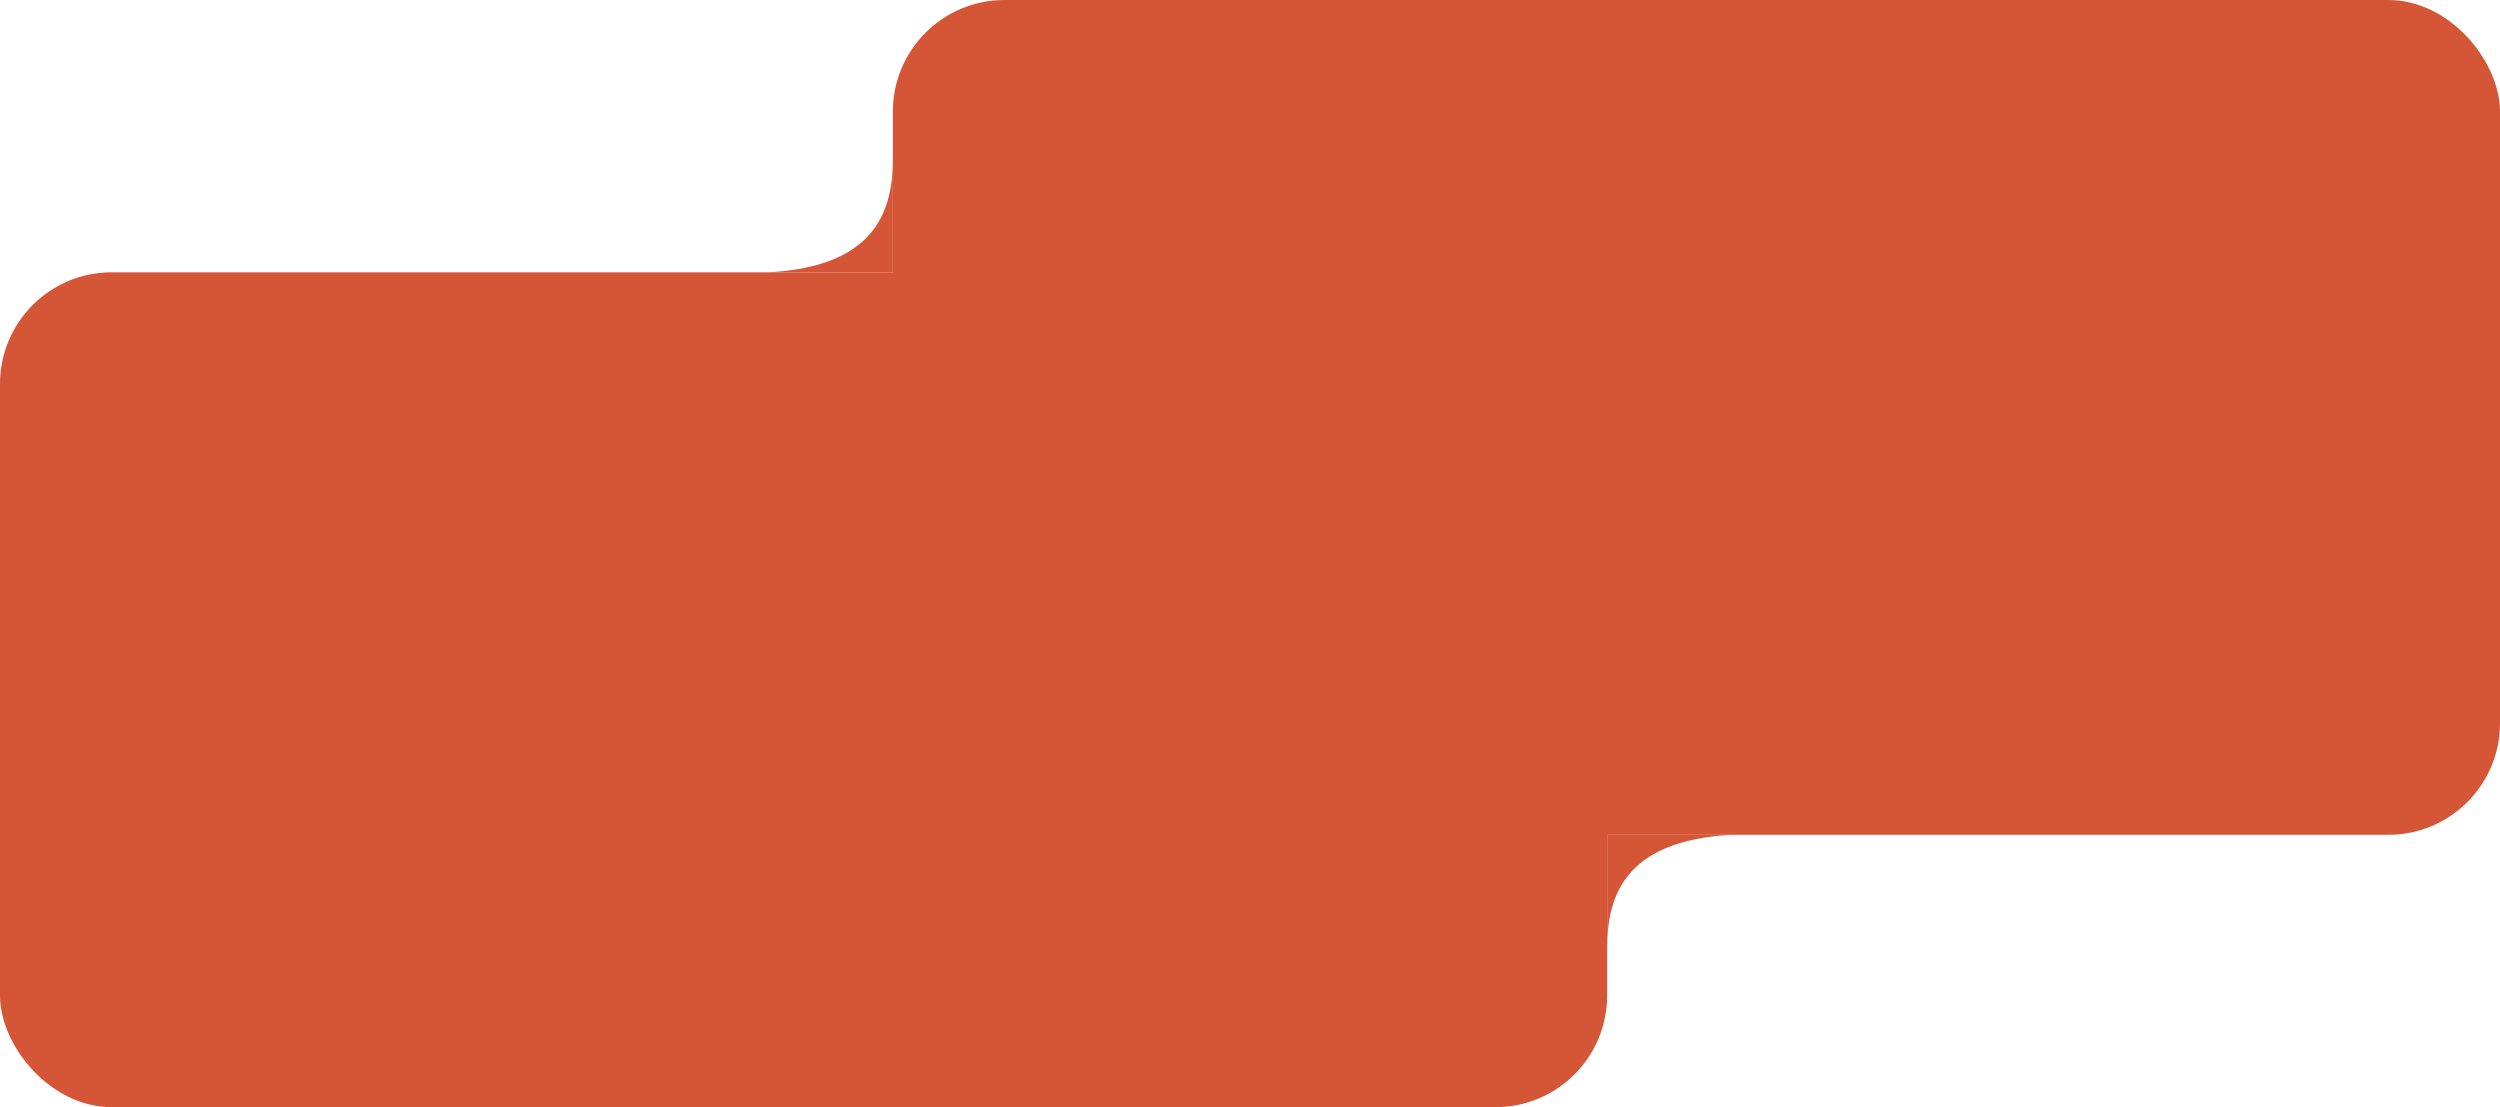
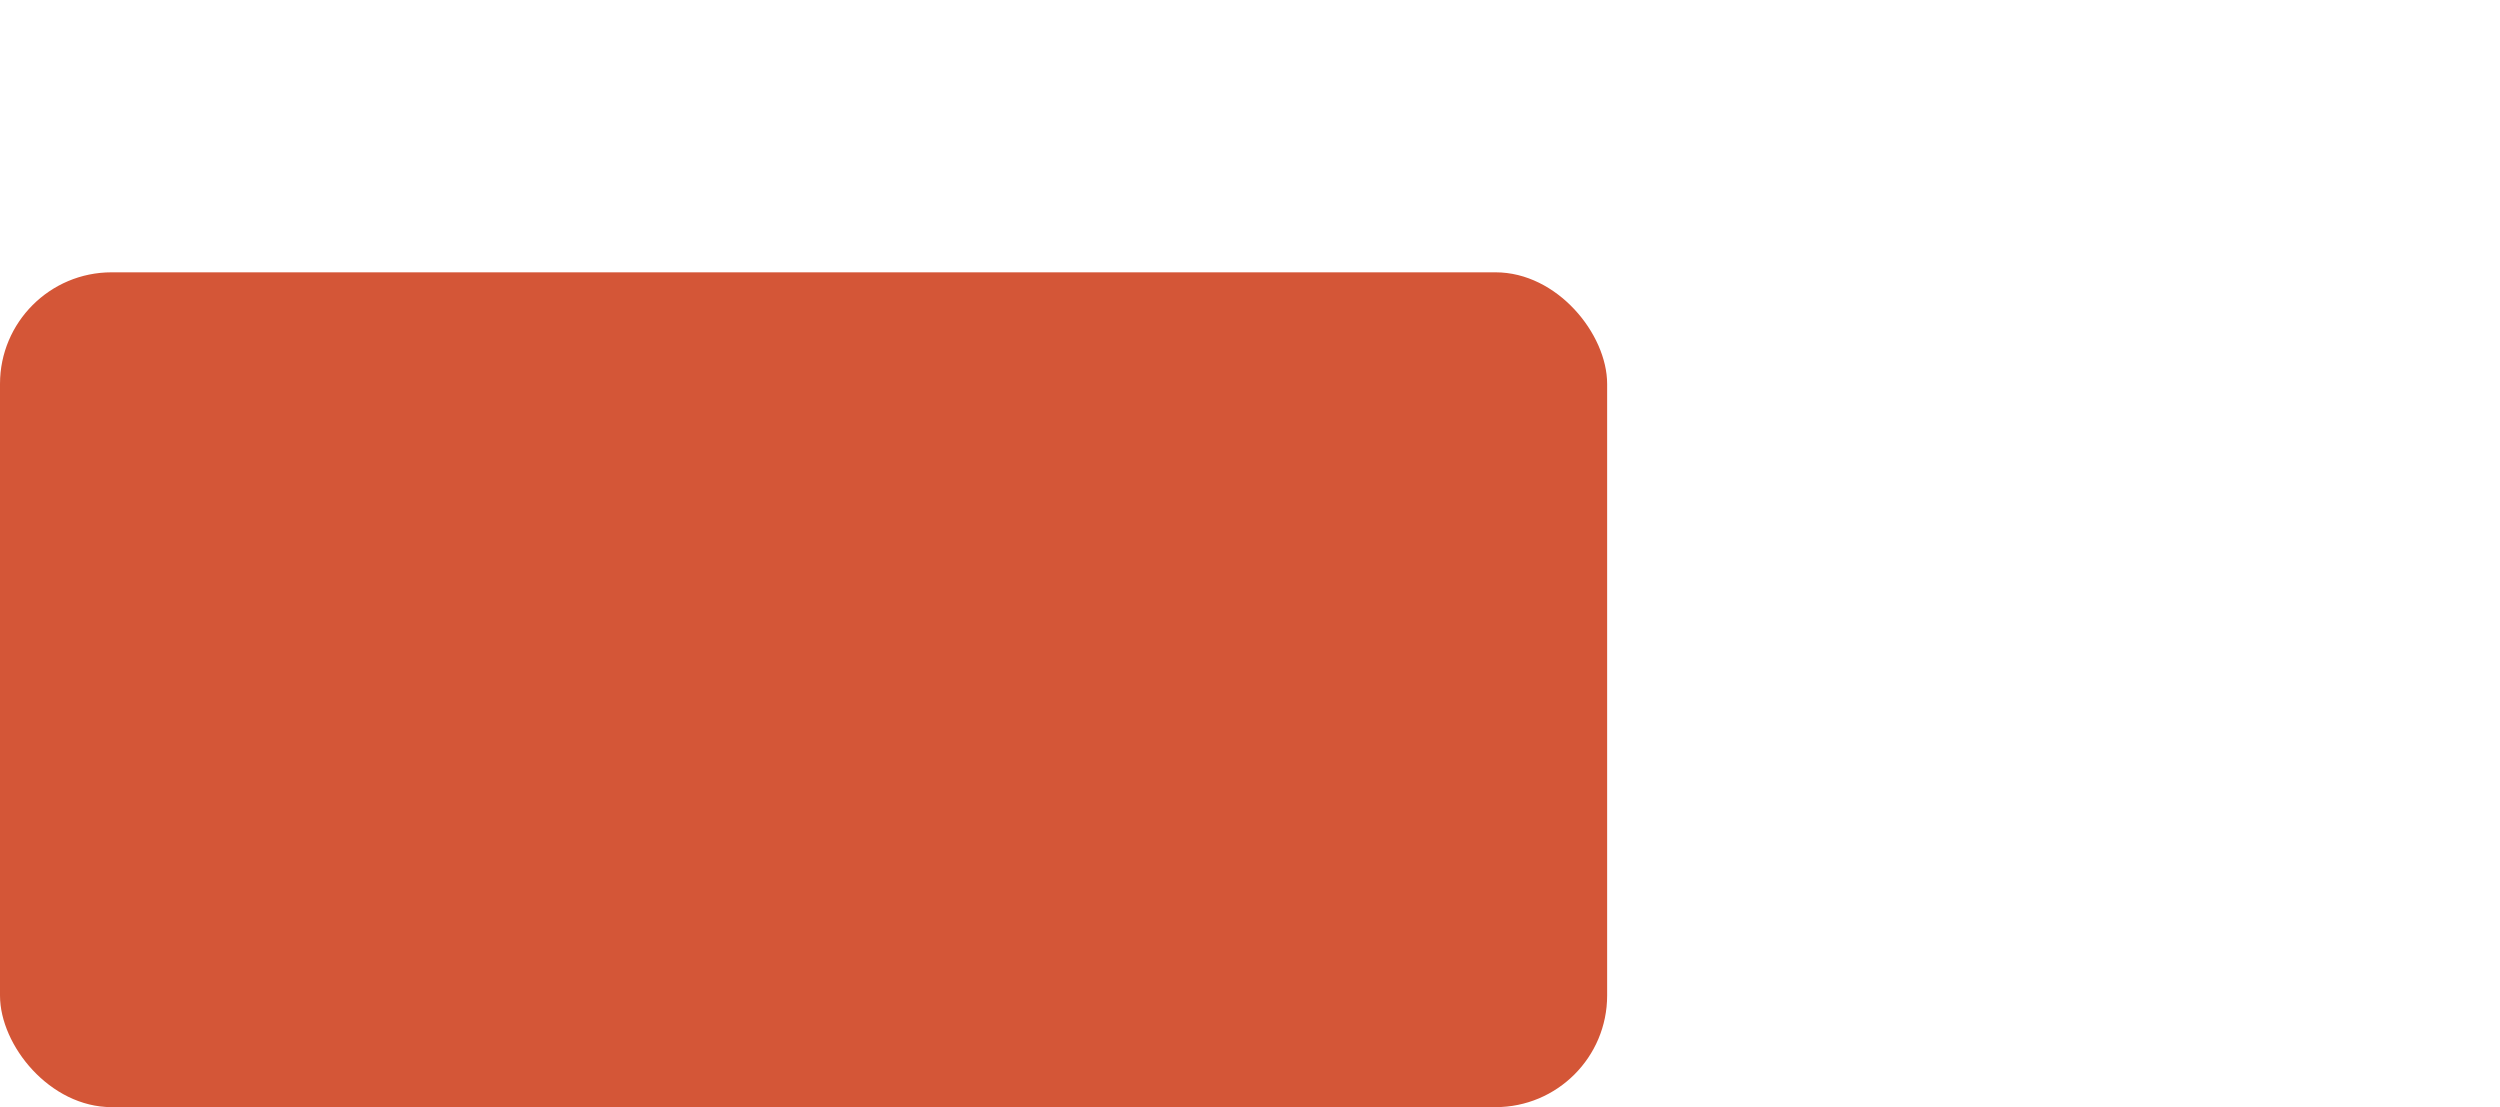
<svg xmlns="http://www.w3.org/2000/svg" width="1120" height="496" viewBox="0 0 1120 496" fill="none">
  <rect y="122" width="720" height="374" rx="50" fill="#D45637" />
-   <rect x="400" width="720" height="374" rx="50" fill="#D45637" />
-   <path d="M400 122H344C393.5 119.5 400 93 400 71V122Z" fill="#D45637" />
-   <path d="M720 374L776 374C726.5 376.5 720 403 720 425L720 374Z" fill="#D45637" />
</svg>